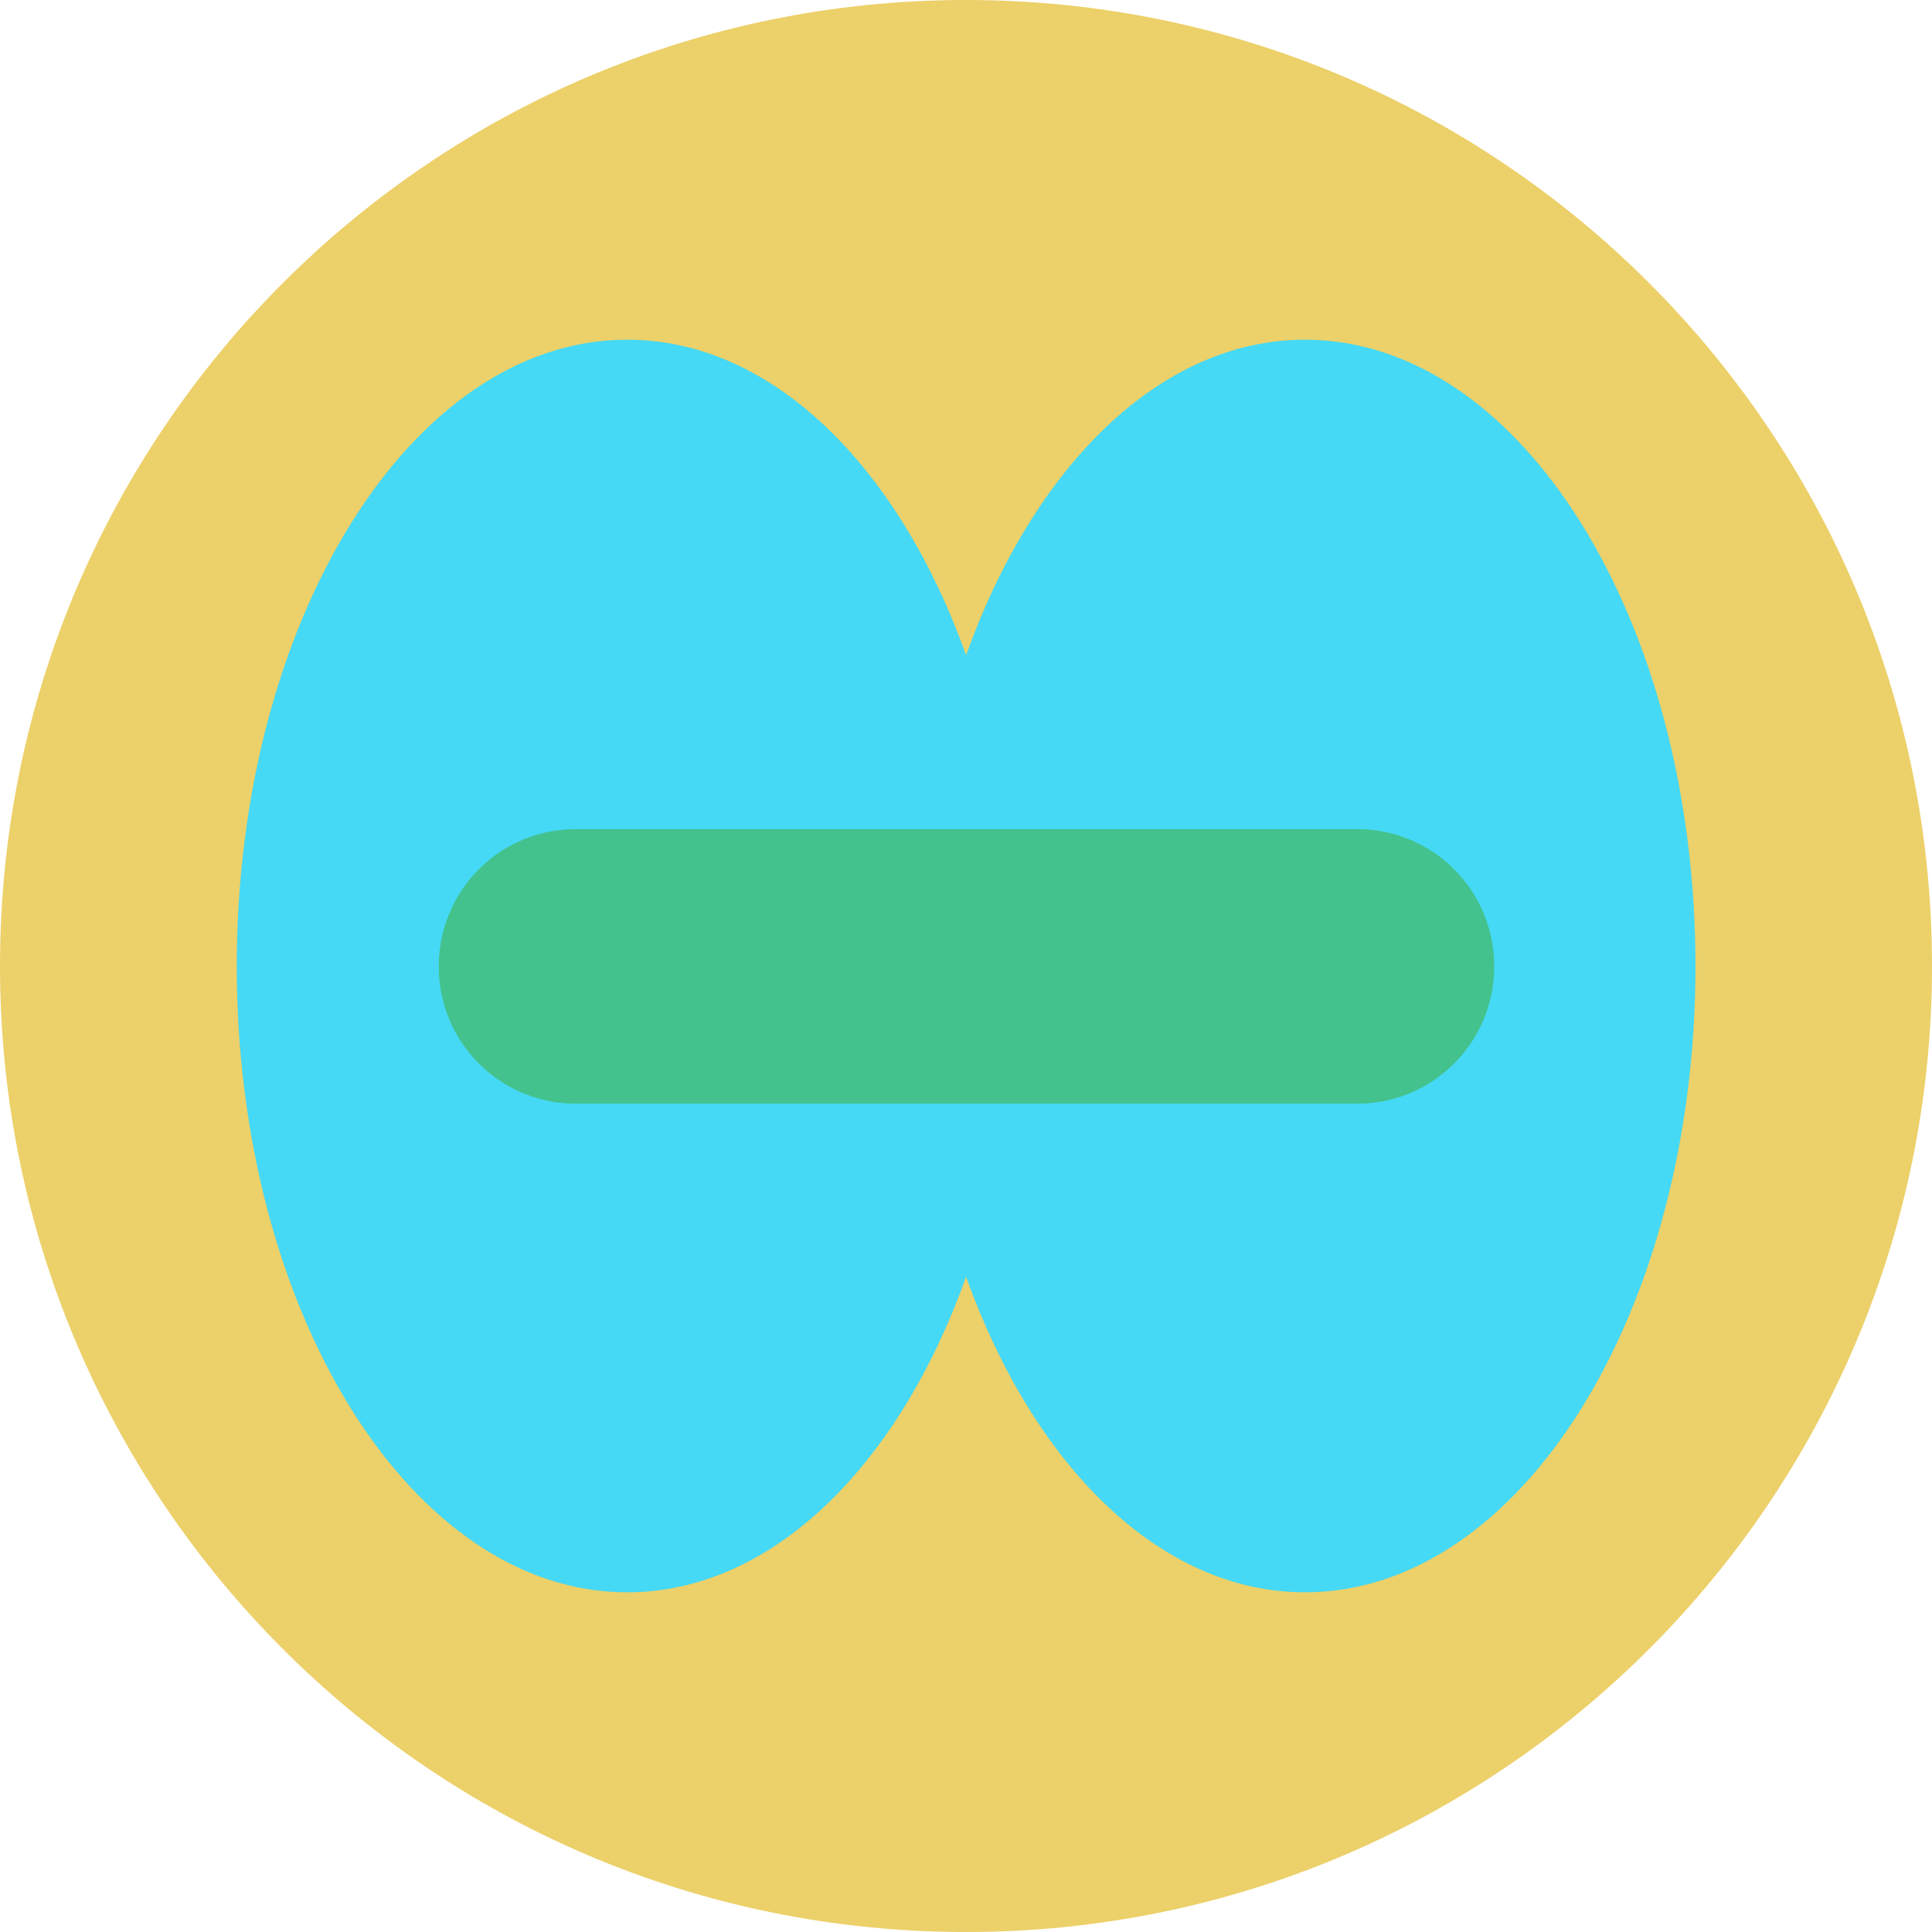
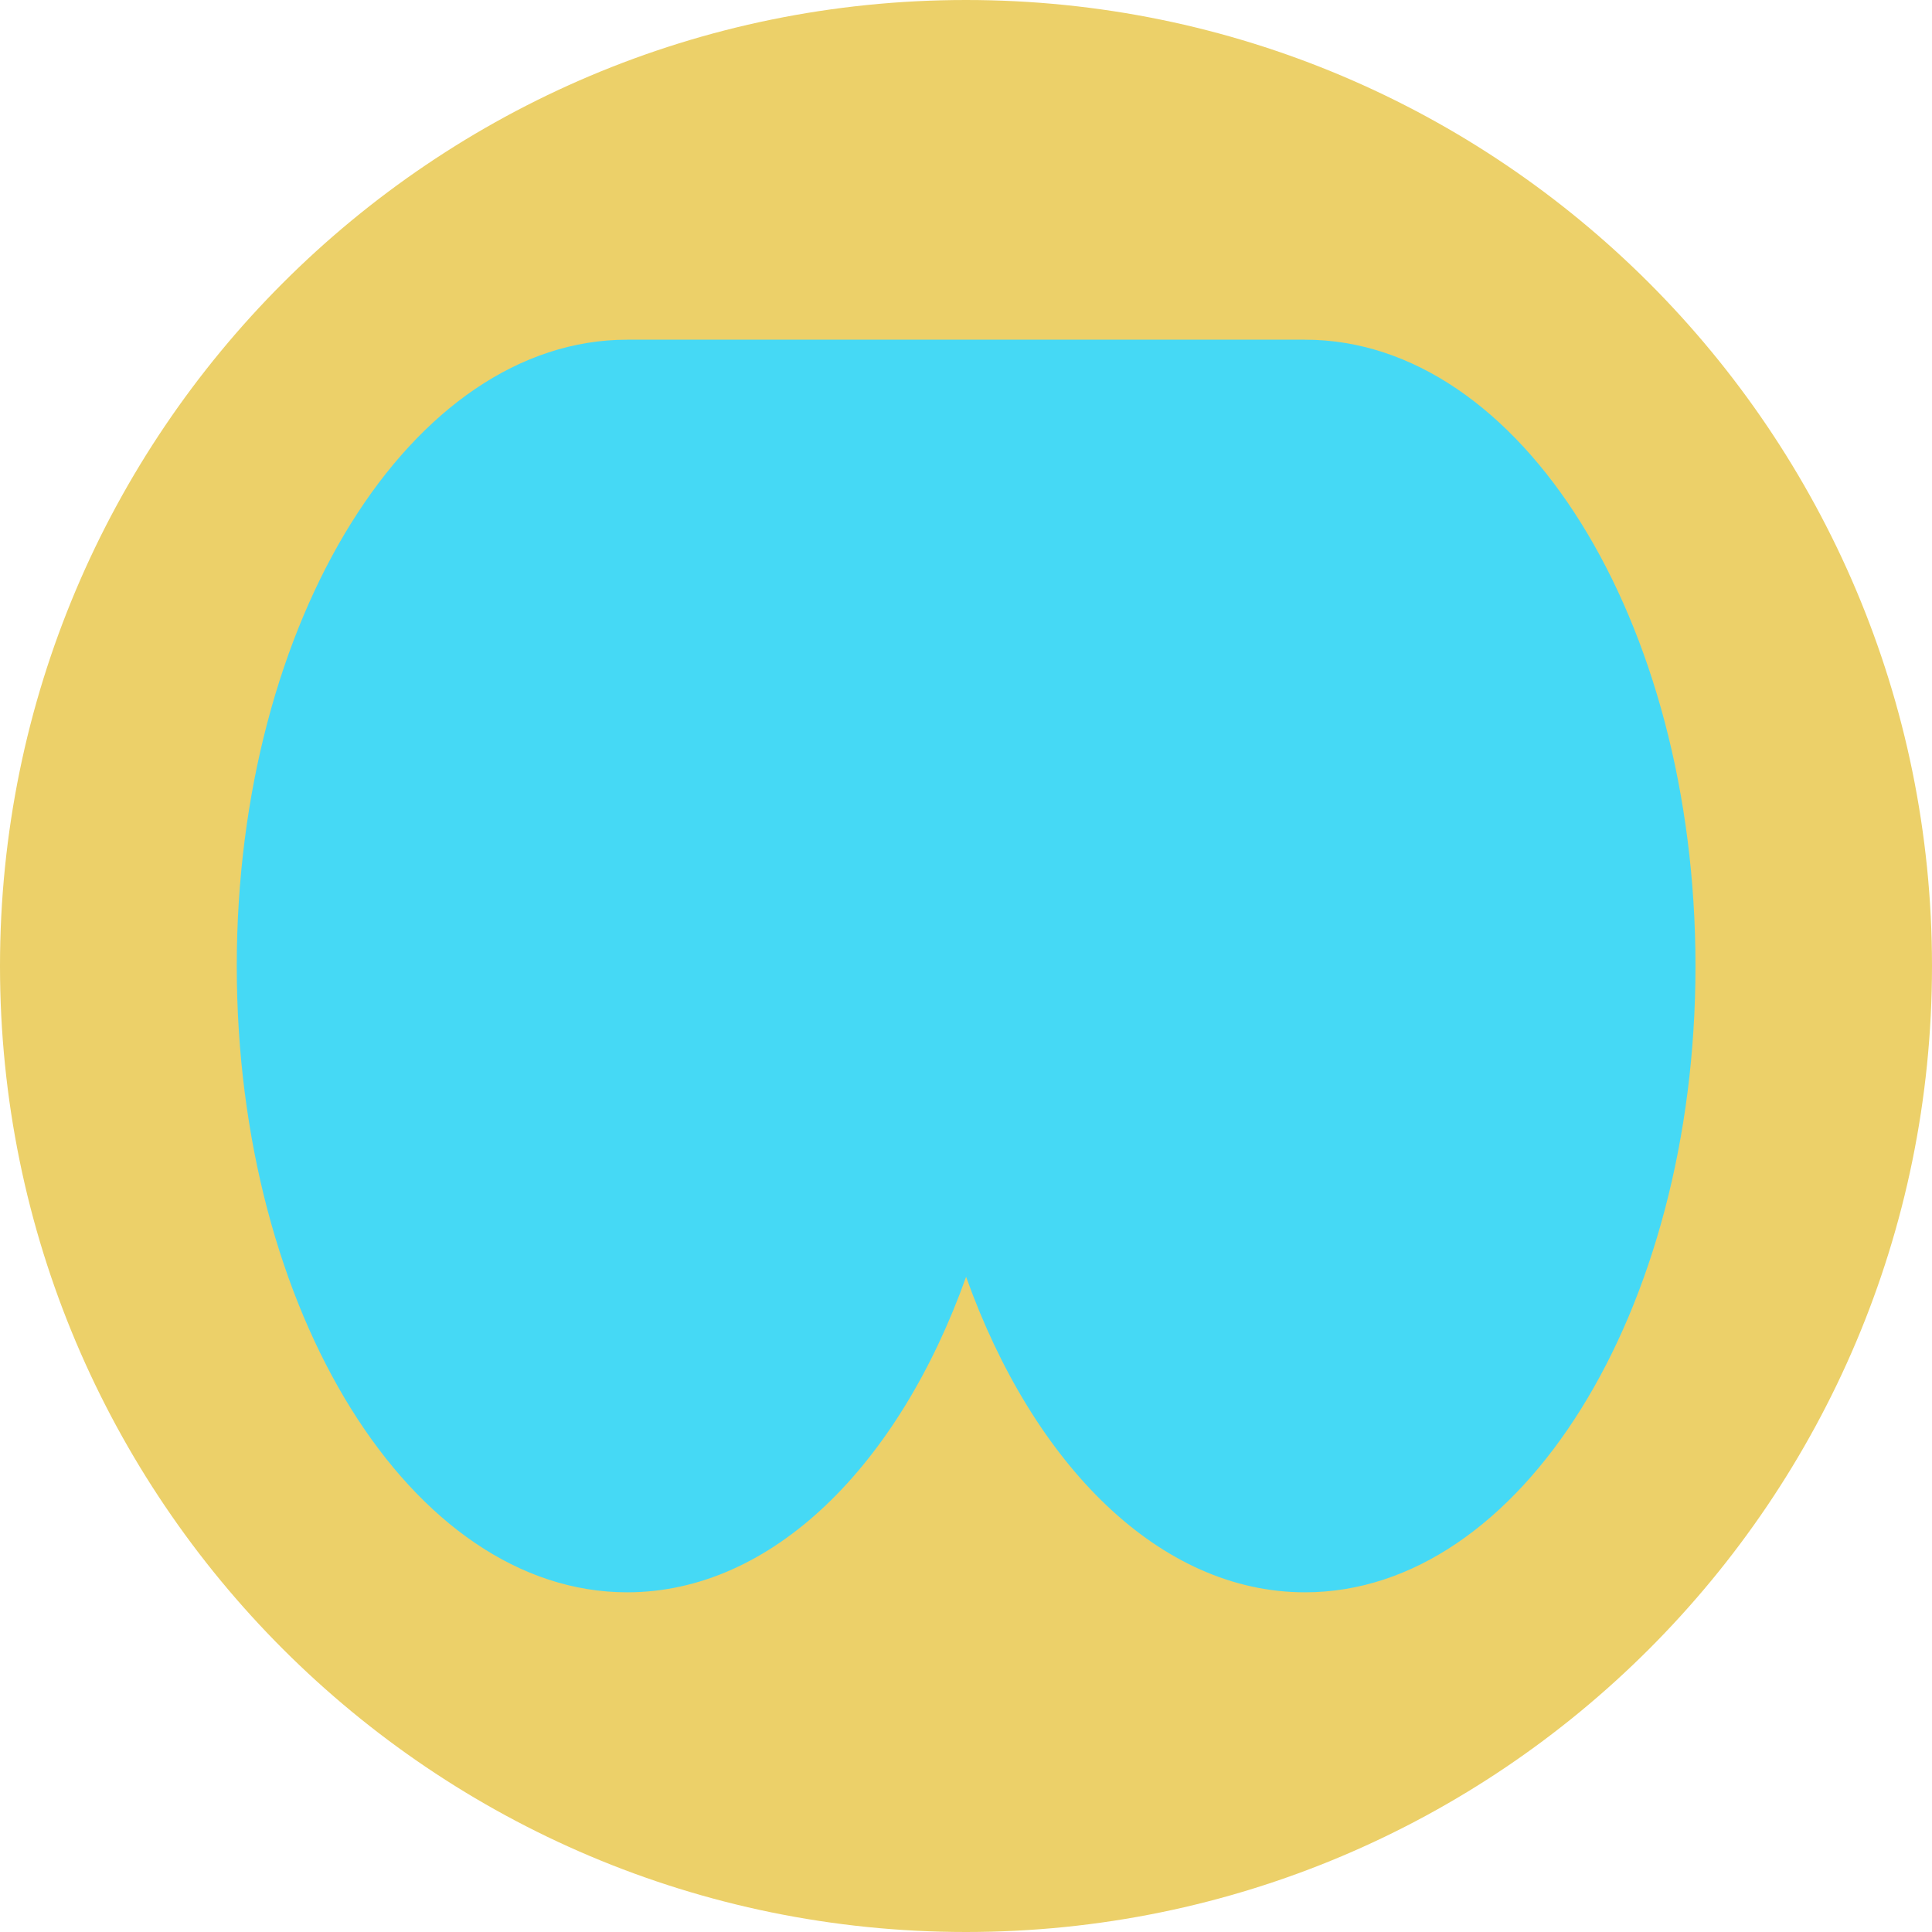
<svg xmlns="http://www.w3.org/2000/svg" fill="none" viewBox="0 0 40 40">
  <g clip-path="url(#a)">
    <path fill="#ECD069" d="M20 40c11.046 0 20-8.954 20-20S31.046 0 20 0 0 8.954 0 20s8.954 20 20 20" />
-     <path fill="#45D9F5" d="M27.019 7.033c4.464 0 8.084 5.806 8.084 12.967s-3.62 12.967-8.084 12.967c-3.005 0-5.624-2.63-7.017-6.532-1.393 3.902-4.012 6.532-7.017 6.532-4.464 0-8.083-5.806-8.083-12.967s3.62-12.967 8.083-12.967c3.004 0 5.624 2.63 7.017 6.532 1.393-3.902 4.013-6.532 7.017-6.532" />
-     <path fill="#44C28D" d="M28.102 17.167H11.92A2.833 2.833 0 0 0 9.085 20v.017a2.833 2.833 0 0 0 2.834 2.833h16.183a2.833 2.833 0 0 0 2.833-2.834V20a2.833 2.833 0 0 0-2.833-2.834" />
+     <path fill="#45D9F5" d="M27.019 7.033c4.464 0 8.084 5.806 8.084 12.967s-3.62 12.967-8.084 12.967c-3.005 0-5.624-2.63-7.017-6.532-1.393 3.902-4.012 6.532-7.017 6.532-4.464 0-8.083-5.806-8.083-12.967s3.62-12.967 8.083-12.967" />
  </g>
  <defs>
    <clipPath id="a">
      <path fill="#FFFFFF" d="M0 0h40v40H0z" />
    </clipPath>
  </defs>
</svg>